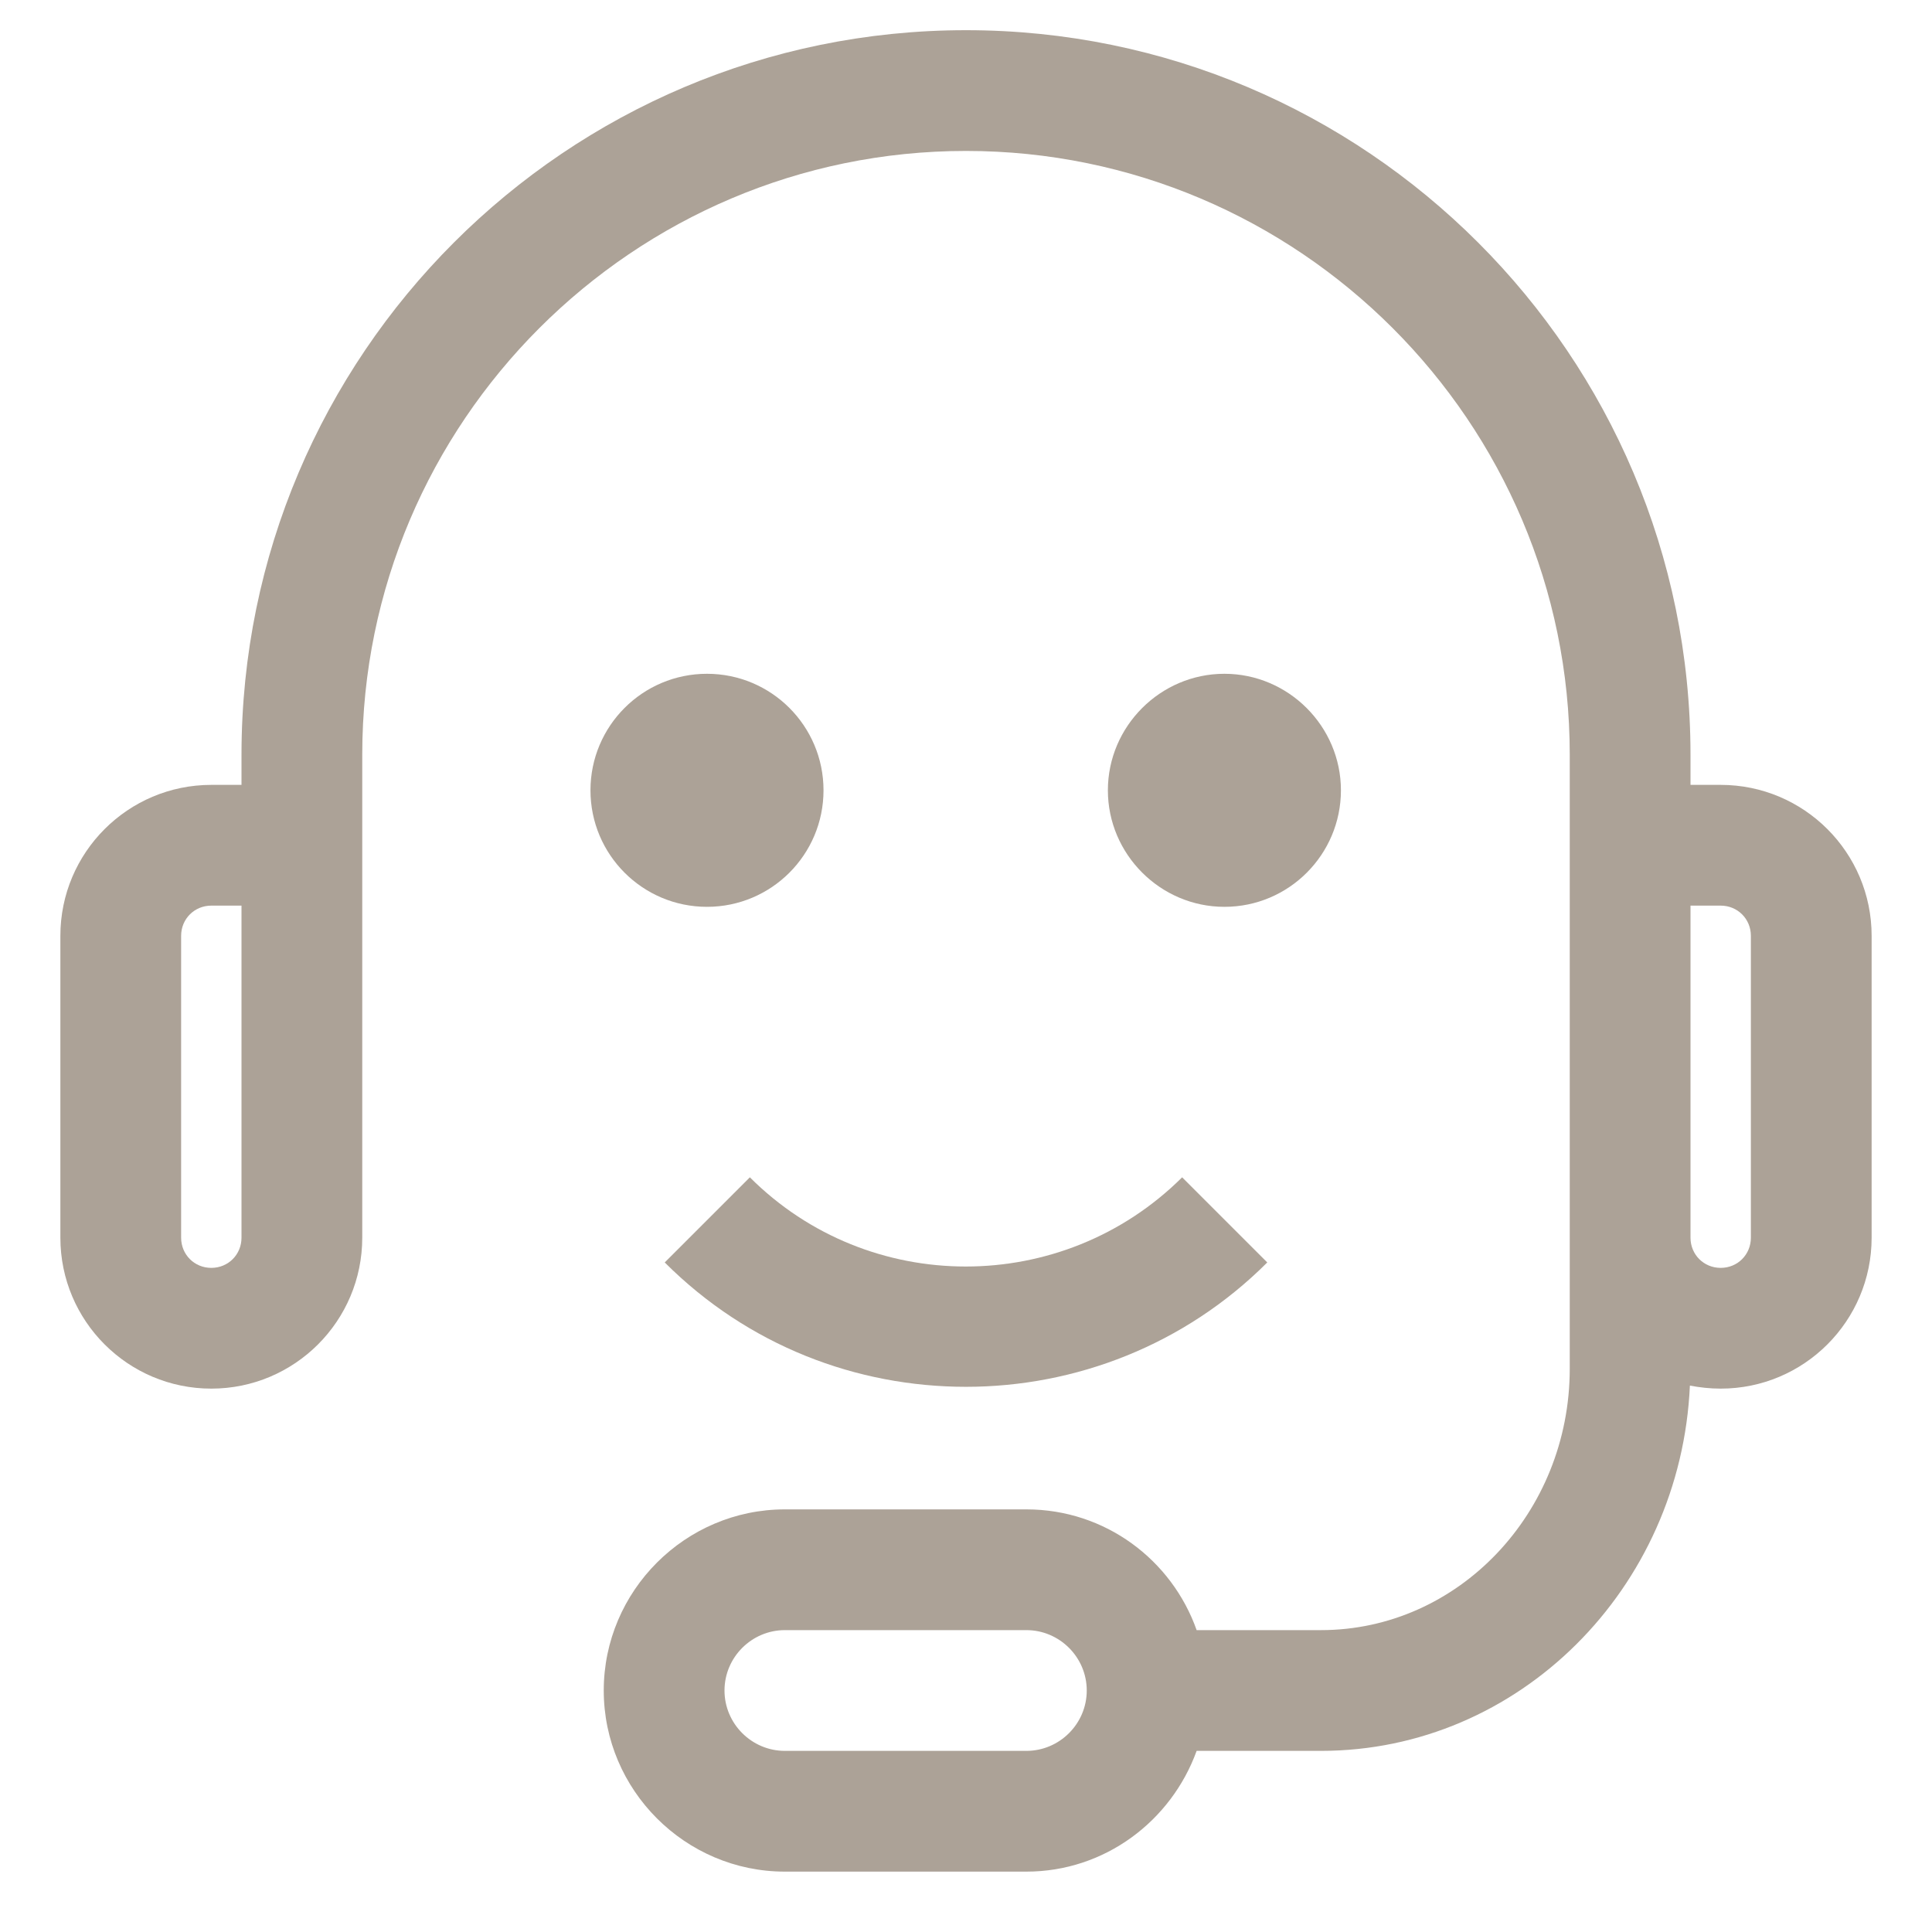
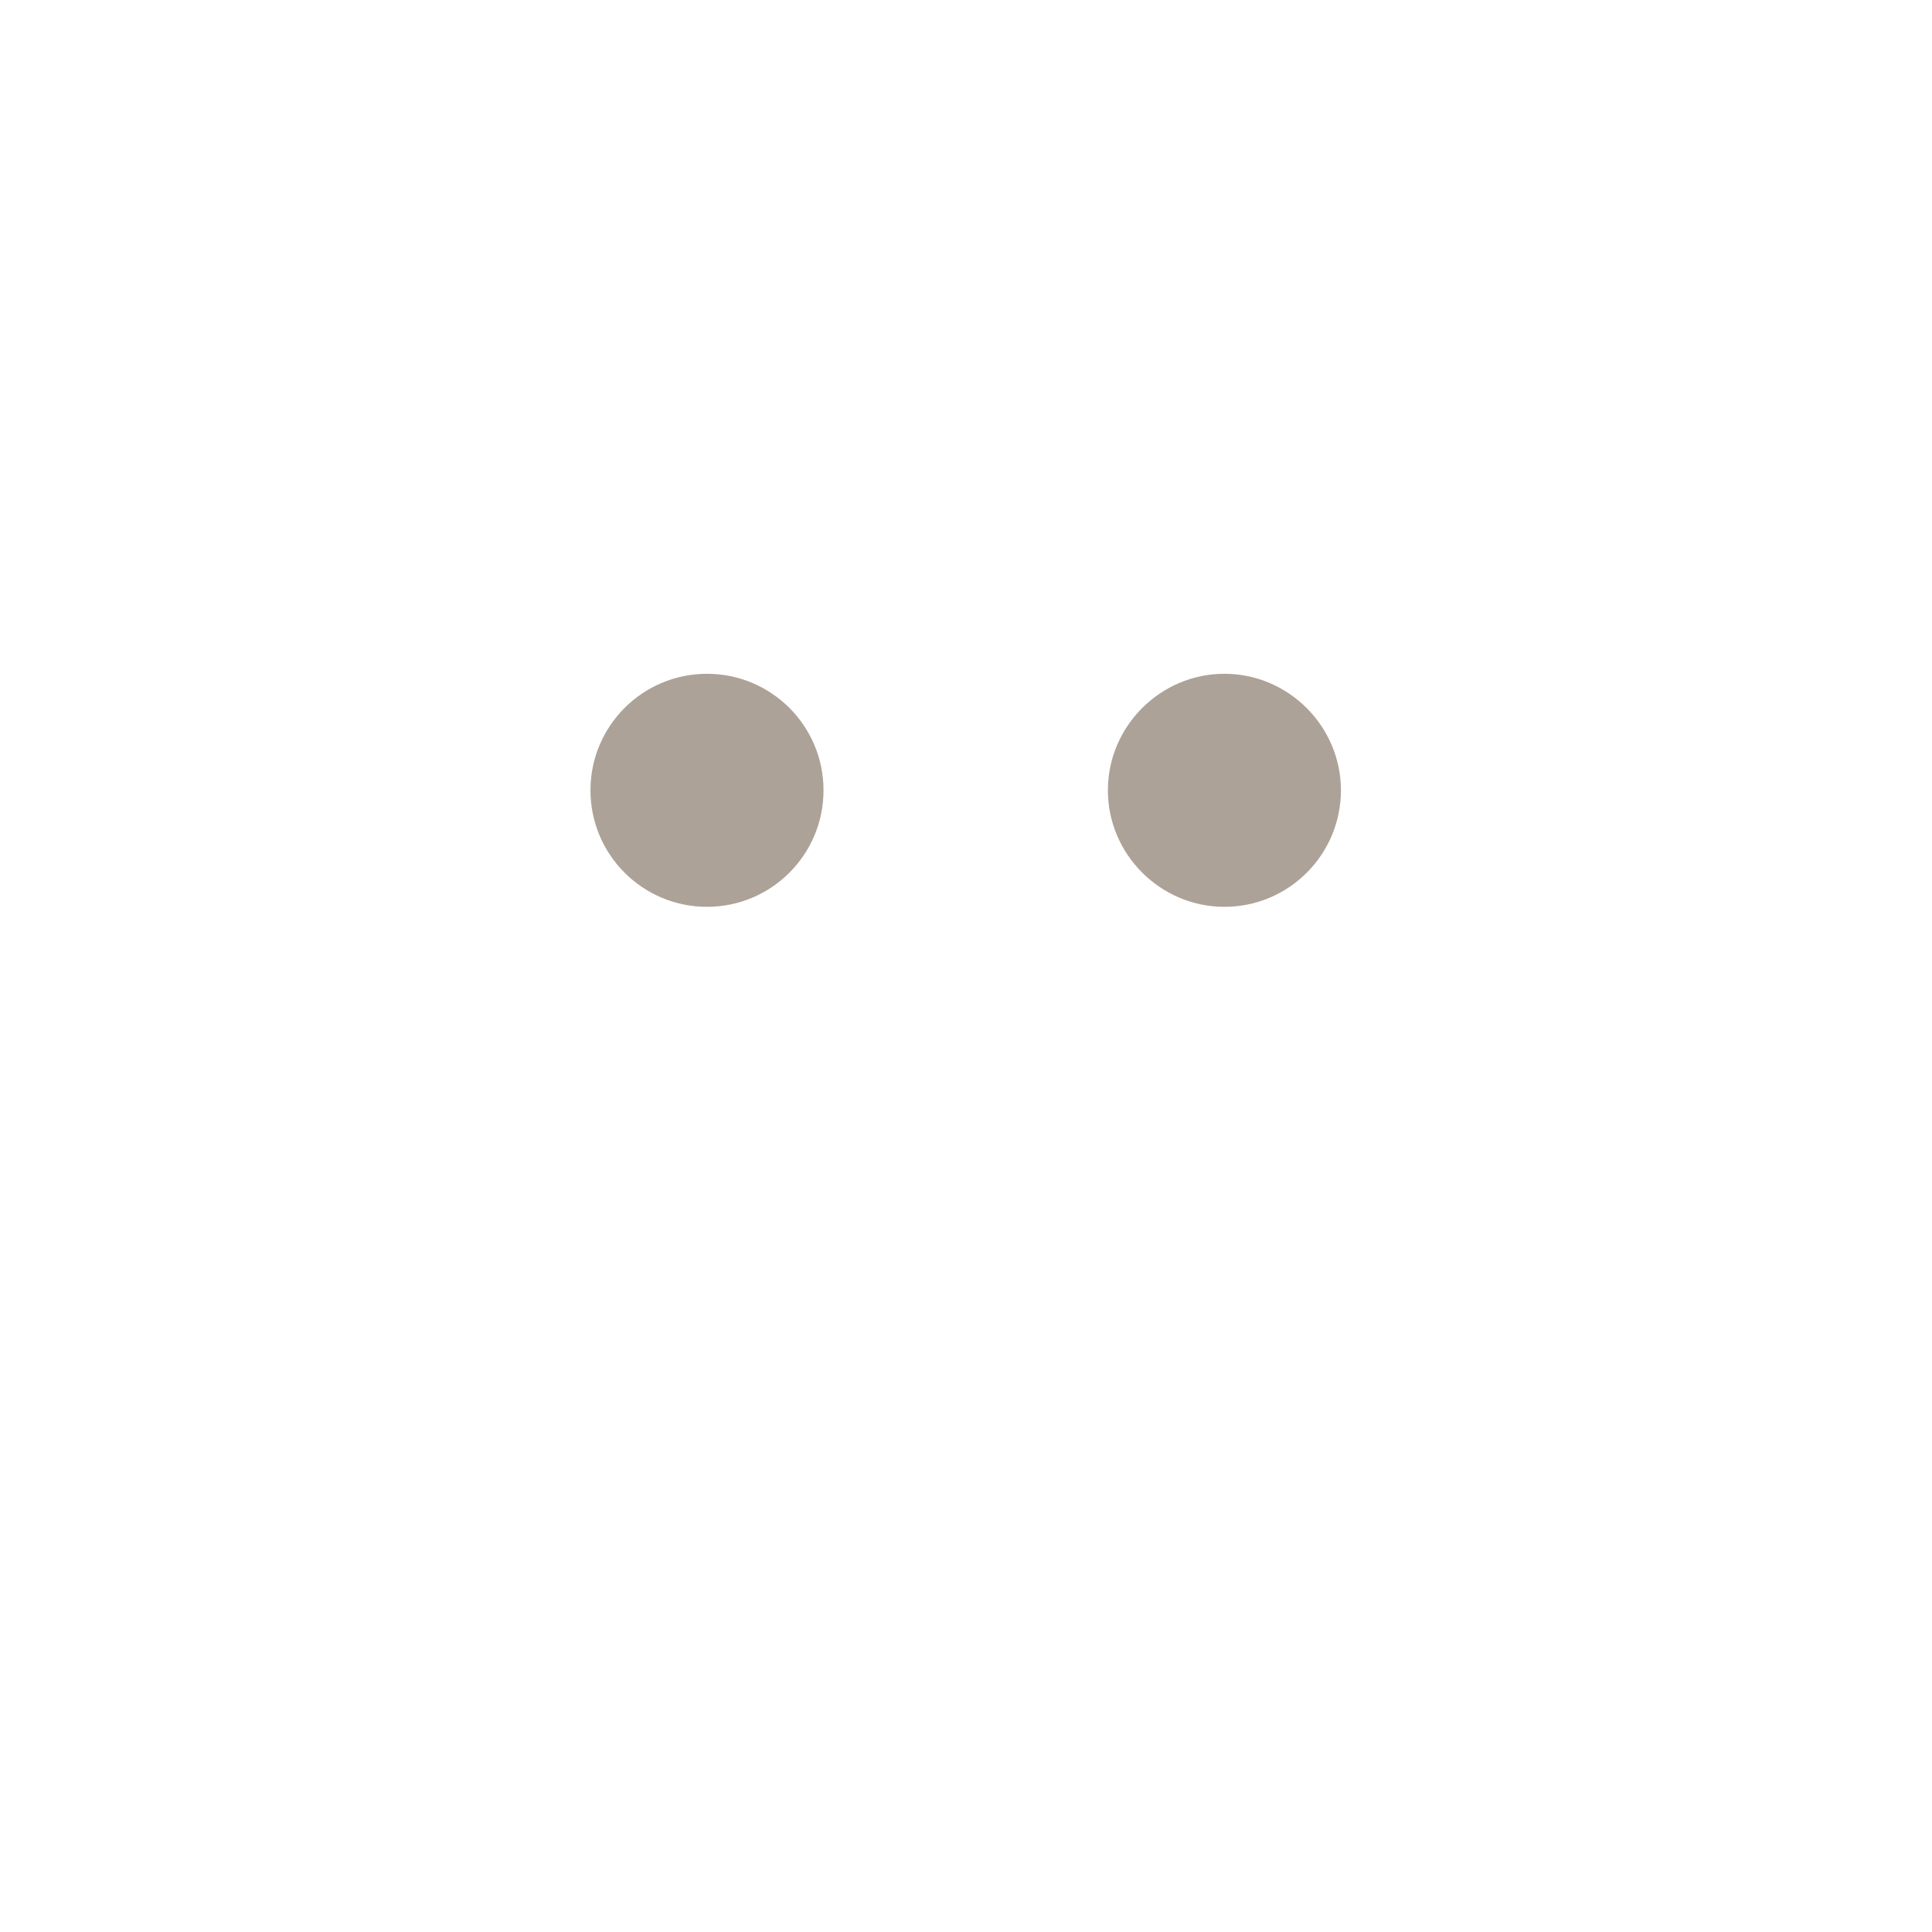
<svg xmlns="http://www.w3.org/2000/svg" width="32" height="32" fill="#ACA297" viewBox="0 0 32 32">
-   <path d="M28.5 13h-0.5v-0.5c0-6.62-5.38-12-12-12s-12 5.38-12 12v0.5h-0.5c-1.38 0-2.5 1.12-2.5 2.5v5c0 1.38 1.12 2.5 2.5 2.5s2.5-1.12 2.5-2.5v-8c0-5.51 4.49-10 10-10s10 4.49 10 10v10.17c0 2.39-1.85 4.33-4.12 4.33h-2.060c-0.41-1.16-1.51-2-2.82-2h-4c-1.65 0-3 1.35-3 3s1.35 3 3 3h4c1.3 0 2.4-0.84 2.82-2h2.060c3.28 0 5.96-2.69 6.11-6.050 0.16 0.030 0.33 0.050 0.51 0.050 1.38 0 2.5-1.12 2.5-2.5v-5c0-1.38-1.12-2.5-2.5-2.5zM4 20.5c0 0.28-0.22 0.5-0.5 0.5s-0.5-0.22-0.5-0.5v-5c0-0.28 0.22-0.5 0.5-0.5h0.5v5.5zM17 29h-4c-0.55 0-1-0.45-1-1s0.45-1 1-1h4c0.55 0 1 0.45 1 1s-0.45 1-1 1zM29 20.5c0 0.28-0.22 0.5-0.5 0.5s-0.5-0.22-0.5-0.5v-5.5h0.5c0.28 0 0.5 0.22 0.5 0.5v5z" />
  <path d="M22.21 13.090c0-1.060-0.87-1.93-1.93-1.93s-1.93 0.87-1.93 1.93 0.87 1.93 1.93 1.93c1.070 0 1.93-0.87 1.93-1.93z" />
  <path d="M13.64 13.090c0 1.066-0.864 1.93-1.93 1.93s-1.93-0.864-1.93-1.93c0-1.066 0.864-1.93 1.93-1.93s1.93 0.864 1.93 1.93z" />
-   <path d="M12.42 19.5l-1.41 1.41c1.38 1.38 3.18 2.060 4.99 2.060s3.62-0.69 4.99-2.060l-1.41-1.41c-1.98 1.97-5.19 1.97-7.16 0z" />
</svg>